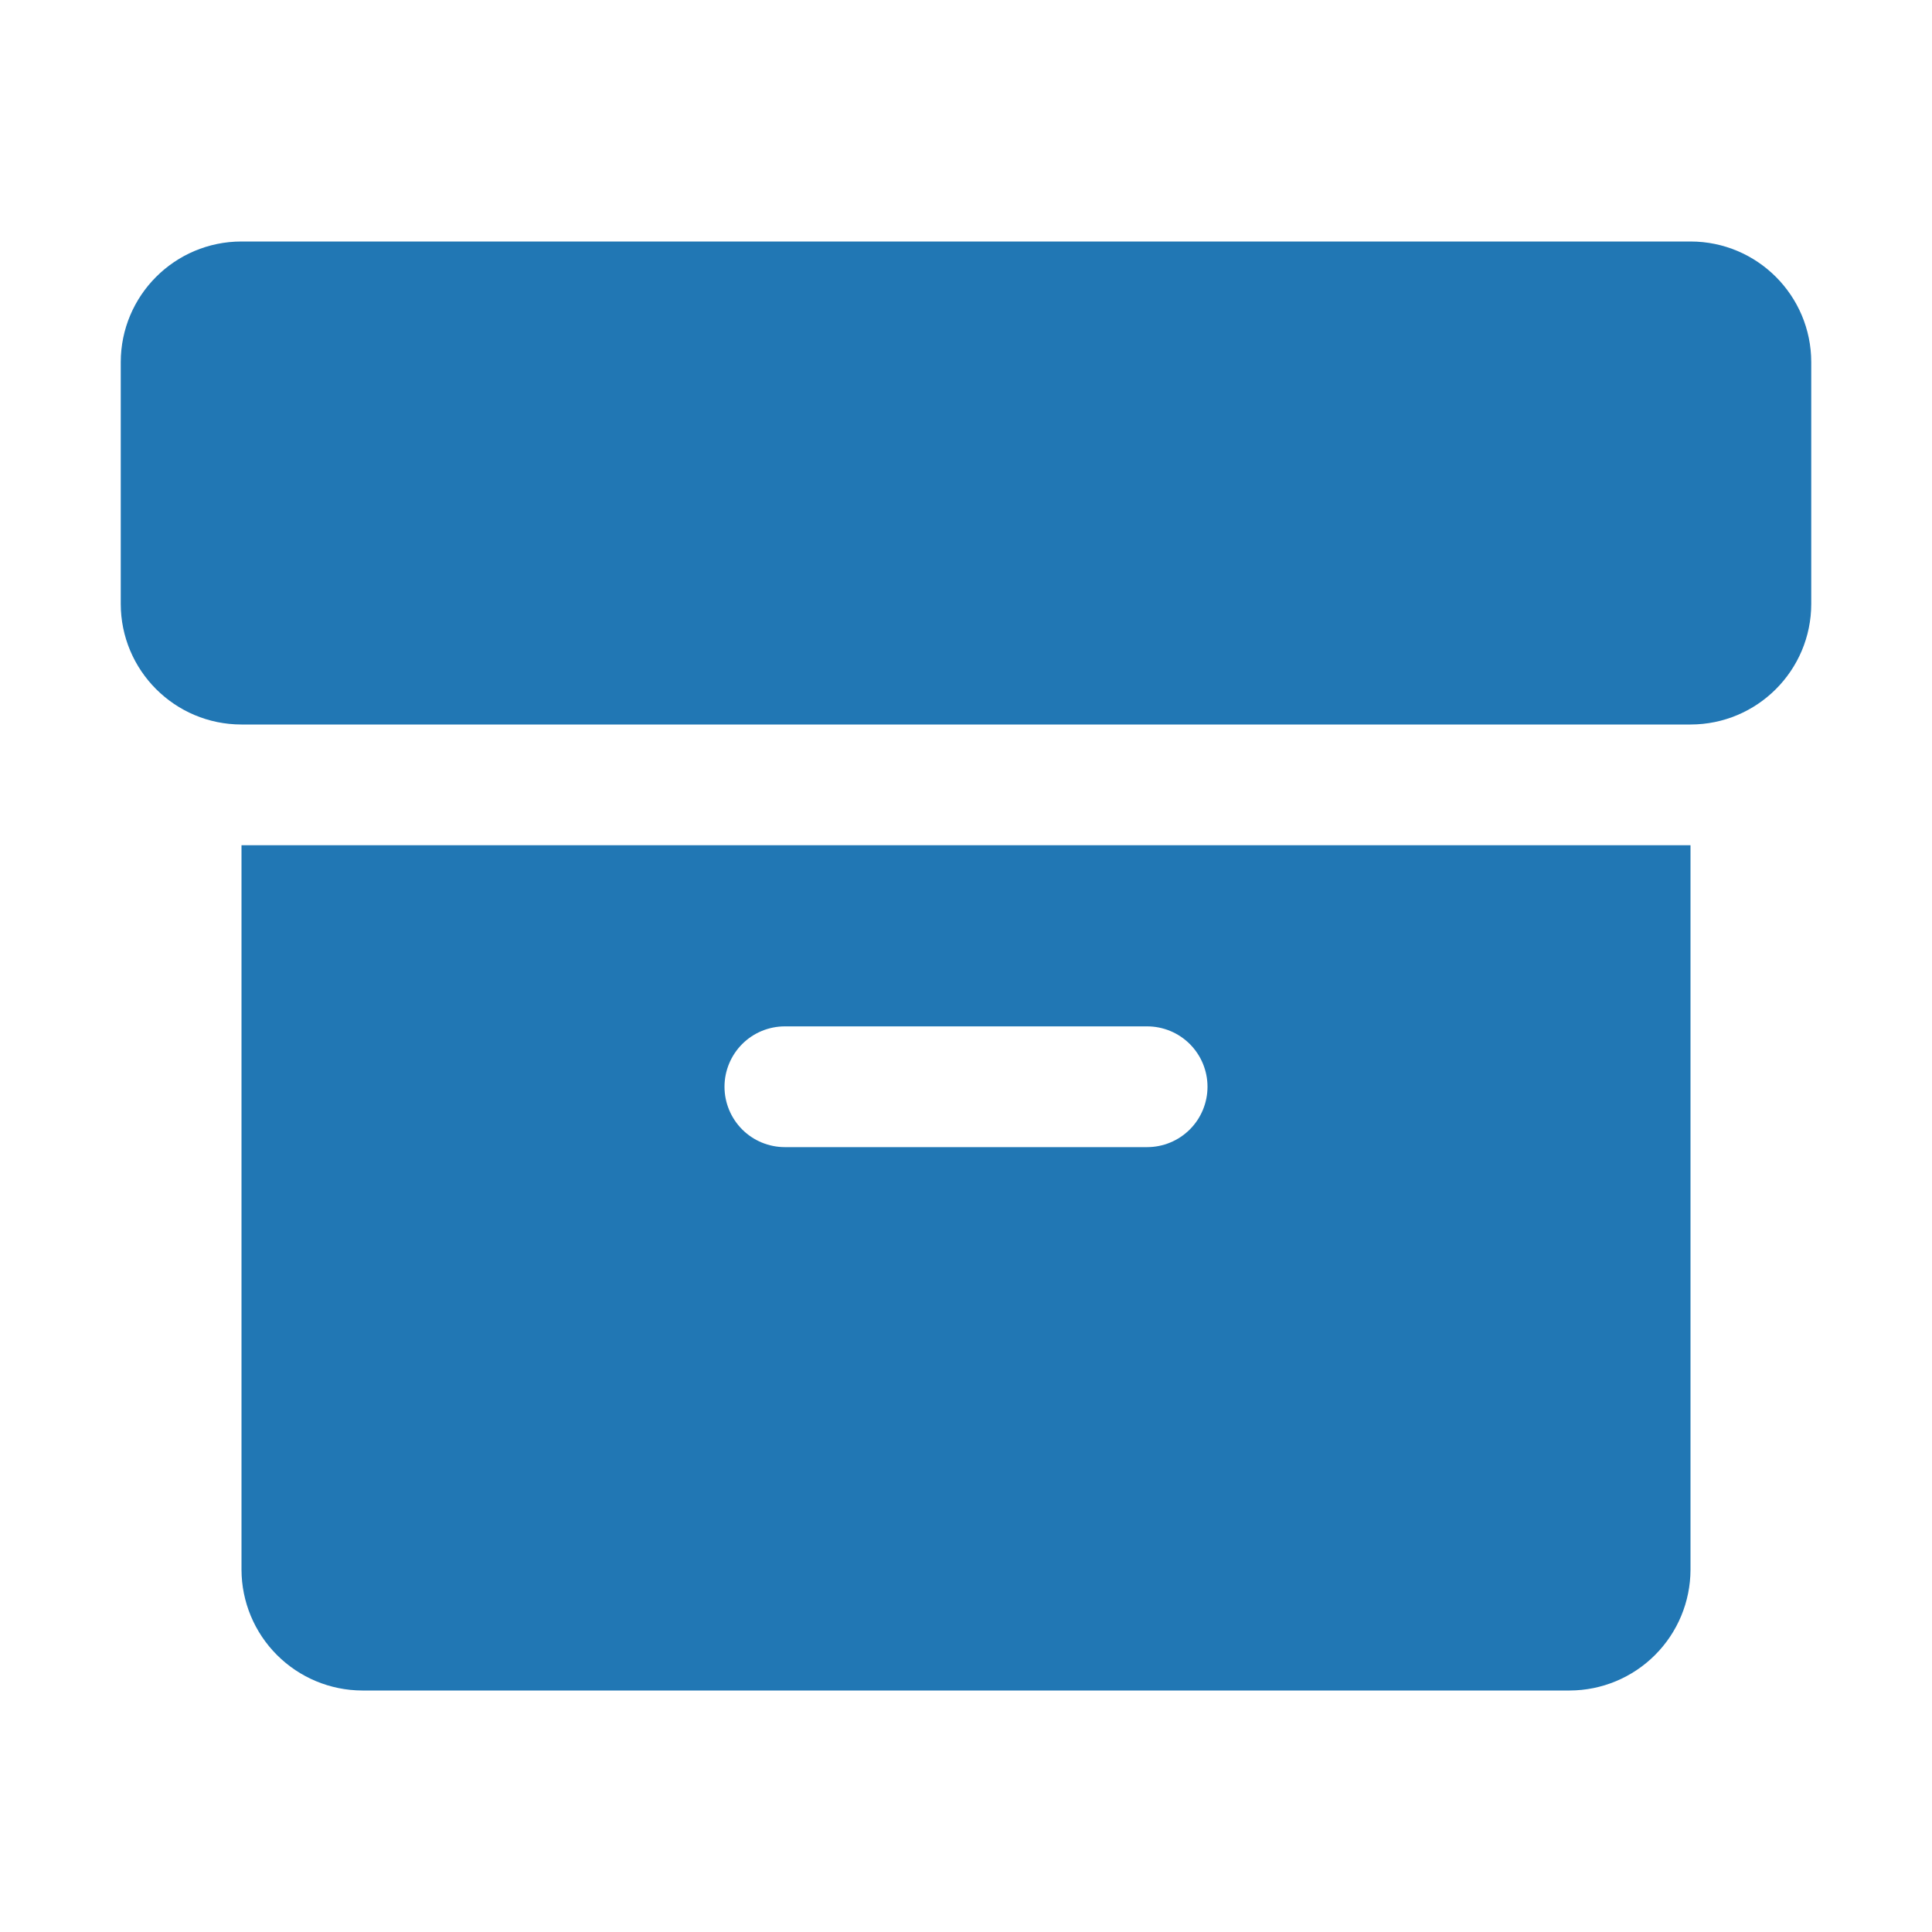
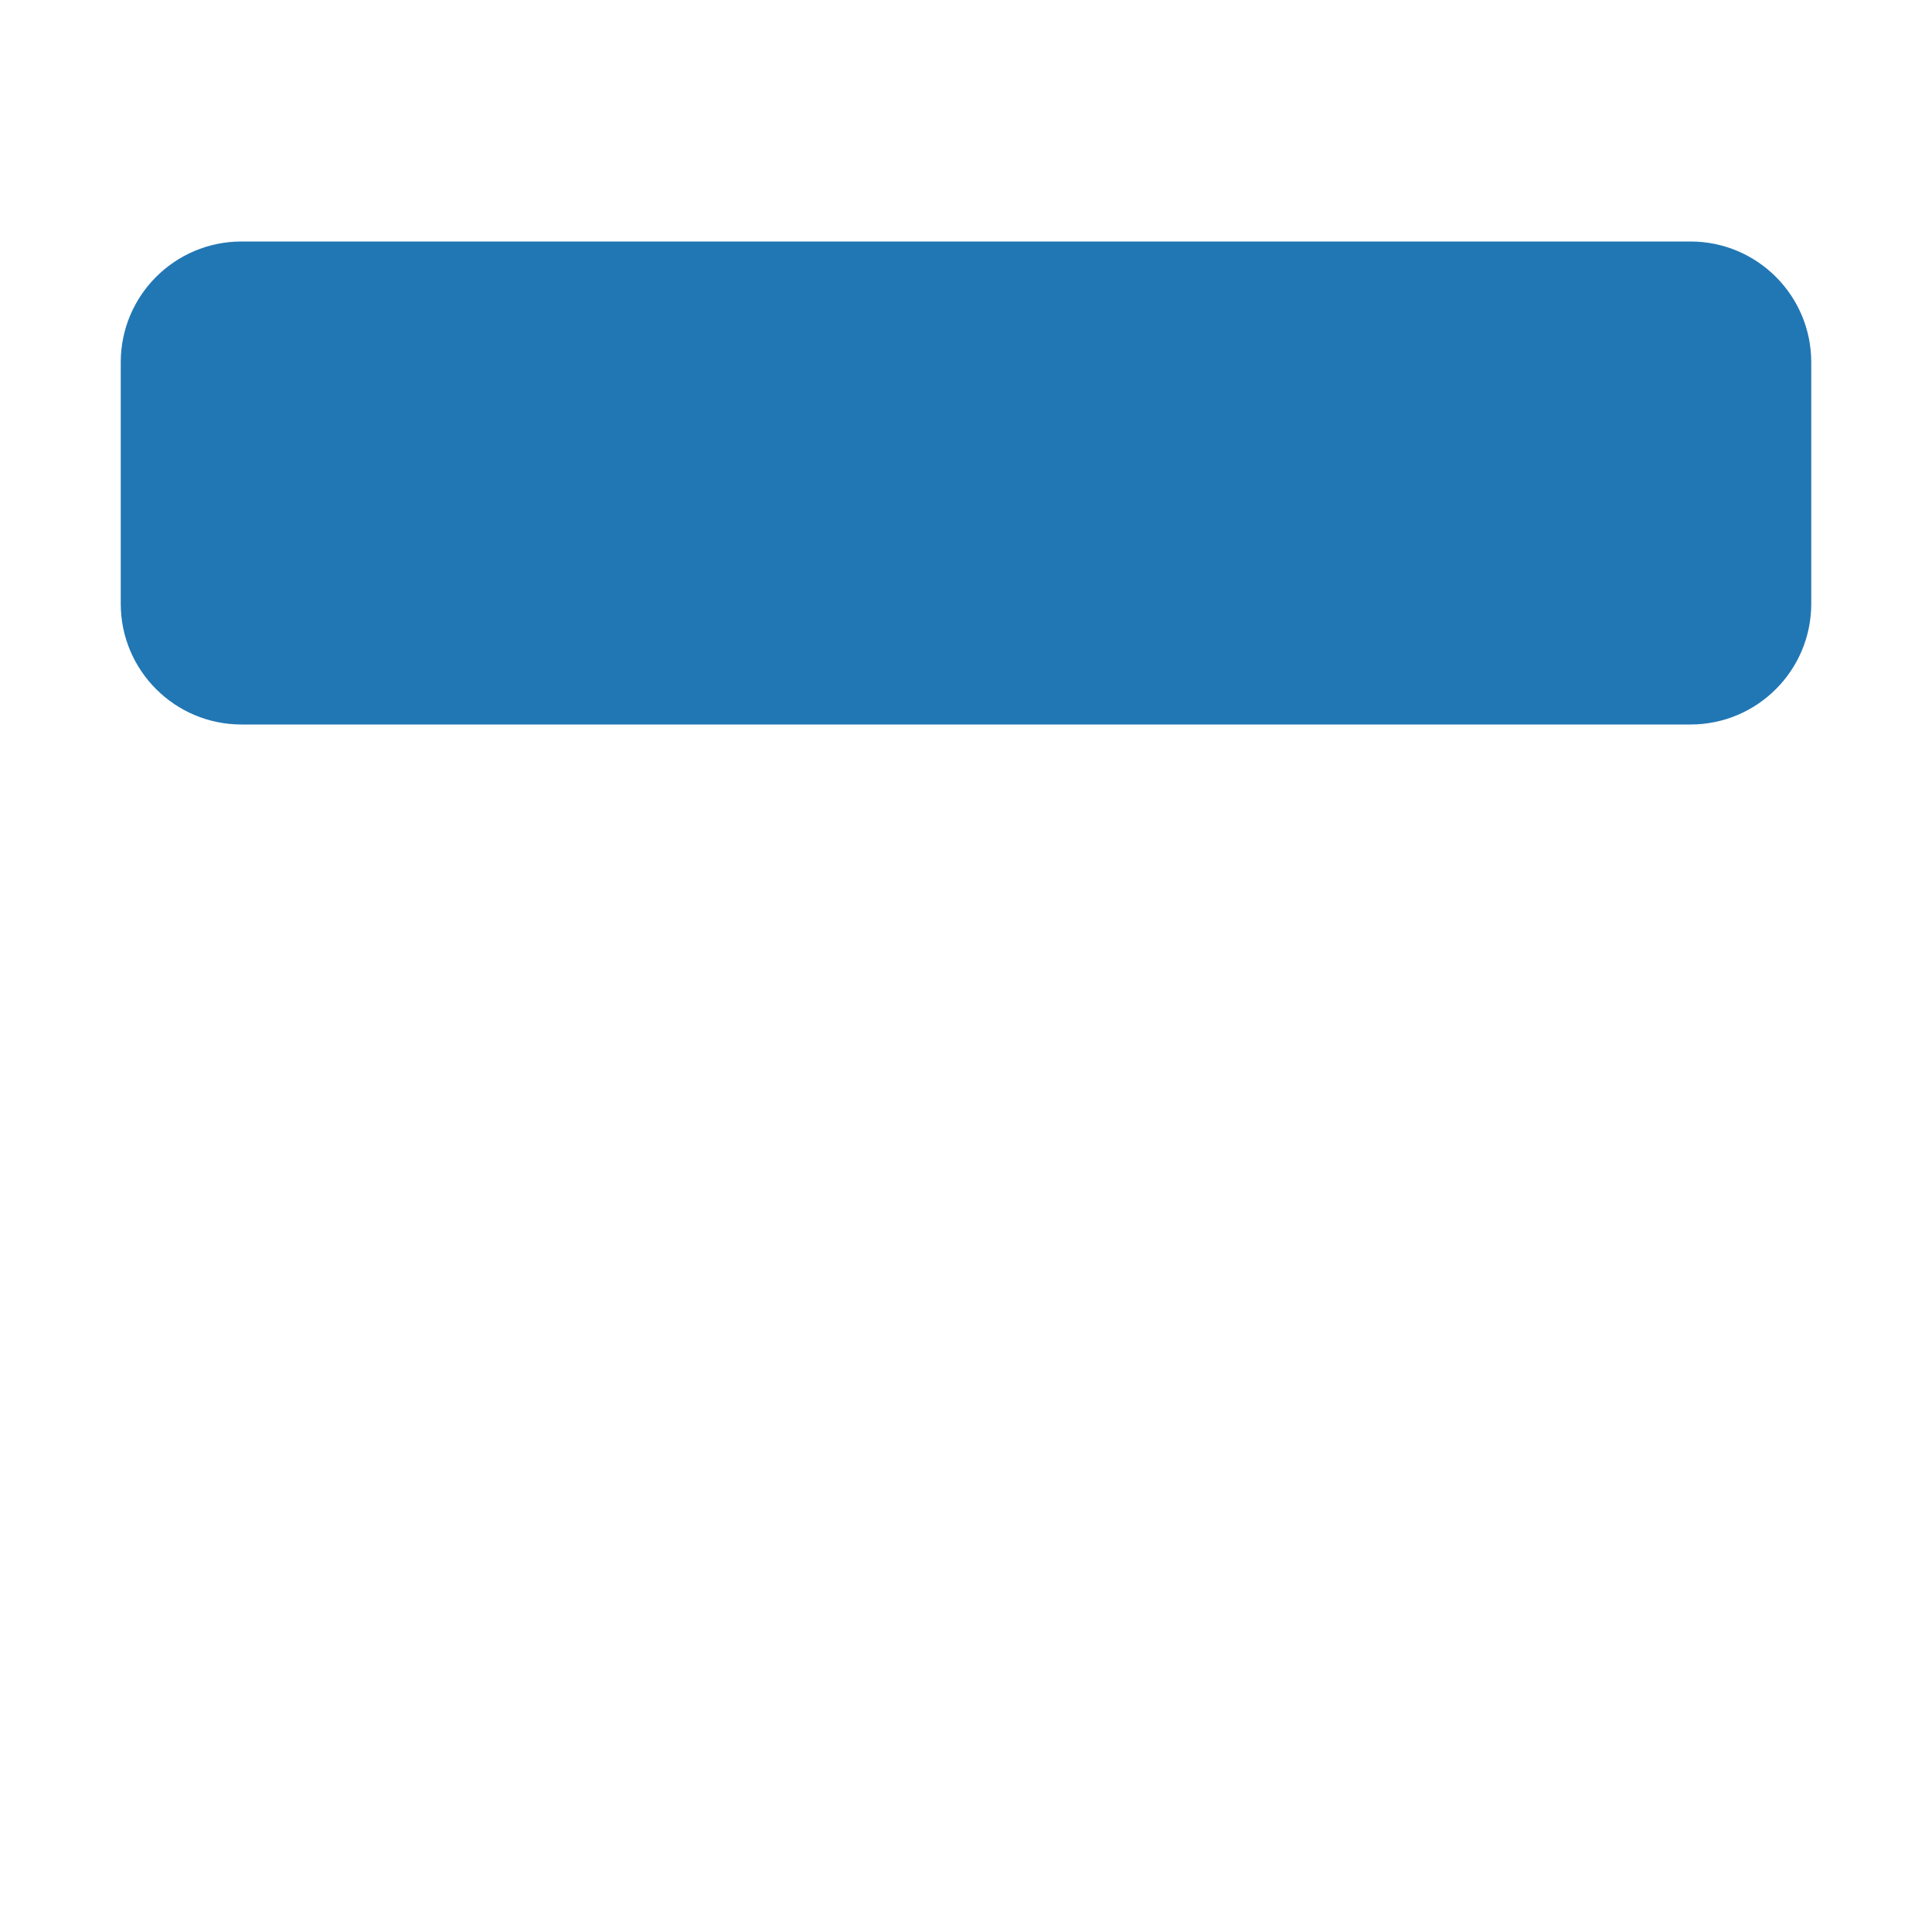
<svg xmlns="http://www.w3.org/2000/svg" width="60" height="60" viewBox="0 0 60 60" fill="none">
  <g id="ÐÑÐºÐ°ÑÑ ÑÐµÐ·ÑÐ»ÑÑÐ°ÑÑ Ð´Ð»Ñ ÑÑÐ°Ð½ÐµÐ½Ð¸Ðµ - Flaticon-13 1">
    <g id="Group">
      <g id="Layer 2">
        <path id="Vector" d="M52.5 7.5H7.5C5.429 7.5 3.75 9.179 3.75 11.25V18.75C3.75 20.821 5.429 22.5 7.5 22.5H52.5C54.571 22.5 56.25 20.821 56.25 18.75V11.25C56.25 9.179 54.571 7.5 52.5 7.5Z" fill="#2177B4" />
-         <path id="Vector_2" d="M7.5 48.75C7.503 49.744 7.899 50.696 8.602 51.398C9.304 52.101 10.256 52.497 11.25 52.5H48.75C49.744 52.497 50.696 52.101 51.398 51.398C52.101 50.696 52.497 49.744 52.5 48.75V26.25H7.5V48.75ZM24.375 31.875H35.625C36.122 31.875 36.599 32.072 36.951 32.424C37.303 32.776 37.5 33.253 37.5 33.75C37.5 34.247 37.303 34.724 36.951 35.076C36.599 35.428 36.122 35.625 35.625 35.625H24.375C23.878 35.625 23.401 35.428 23.049 35.076C22.698 34.724 22.5 34.247 22.5 33.75C22.5 33.253 22.698 32.776 23.049 32.424C23.401 32.072 23.878 31.875 24.375 31.875Z" fill="#2177B4" />
      </g>
    </g>
  </g>
</svg>